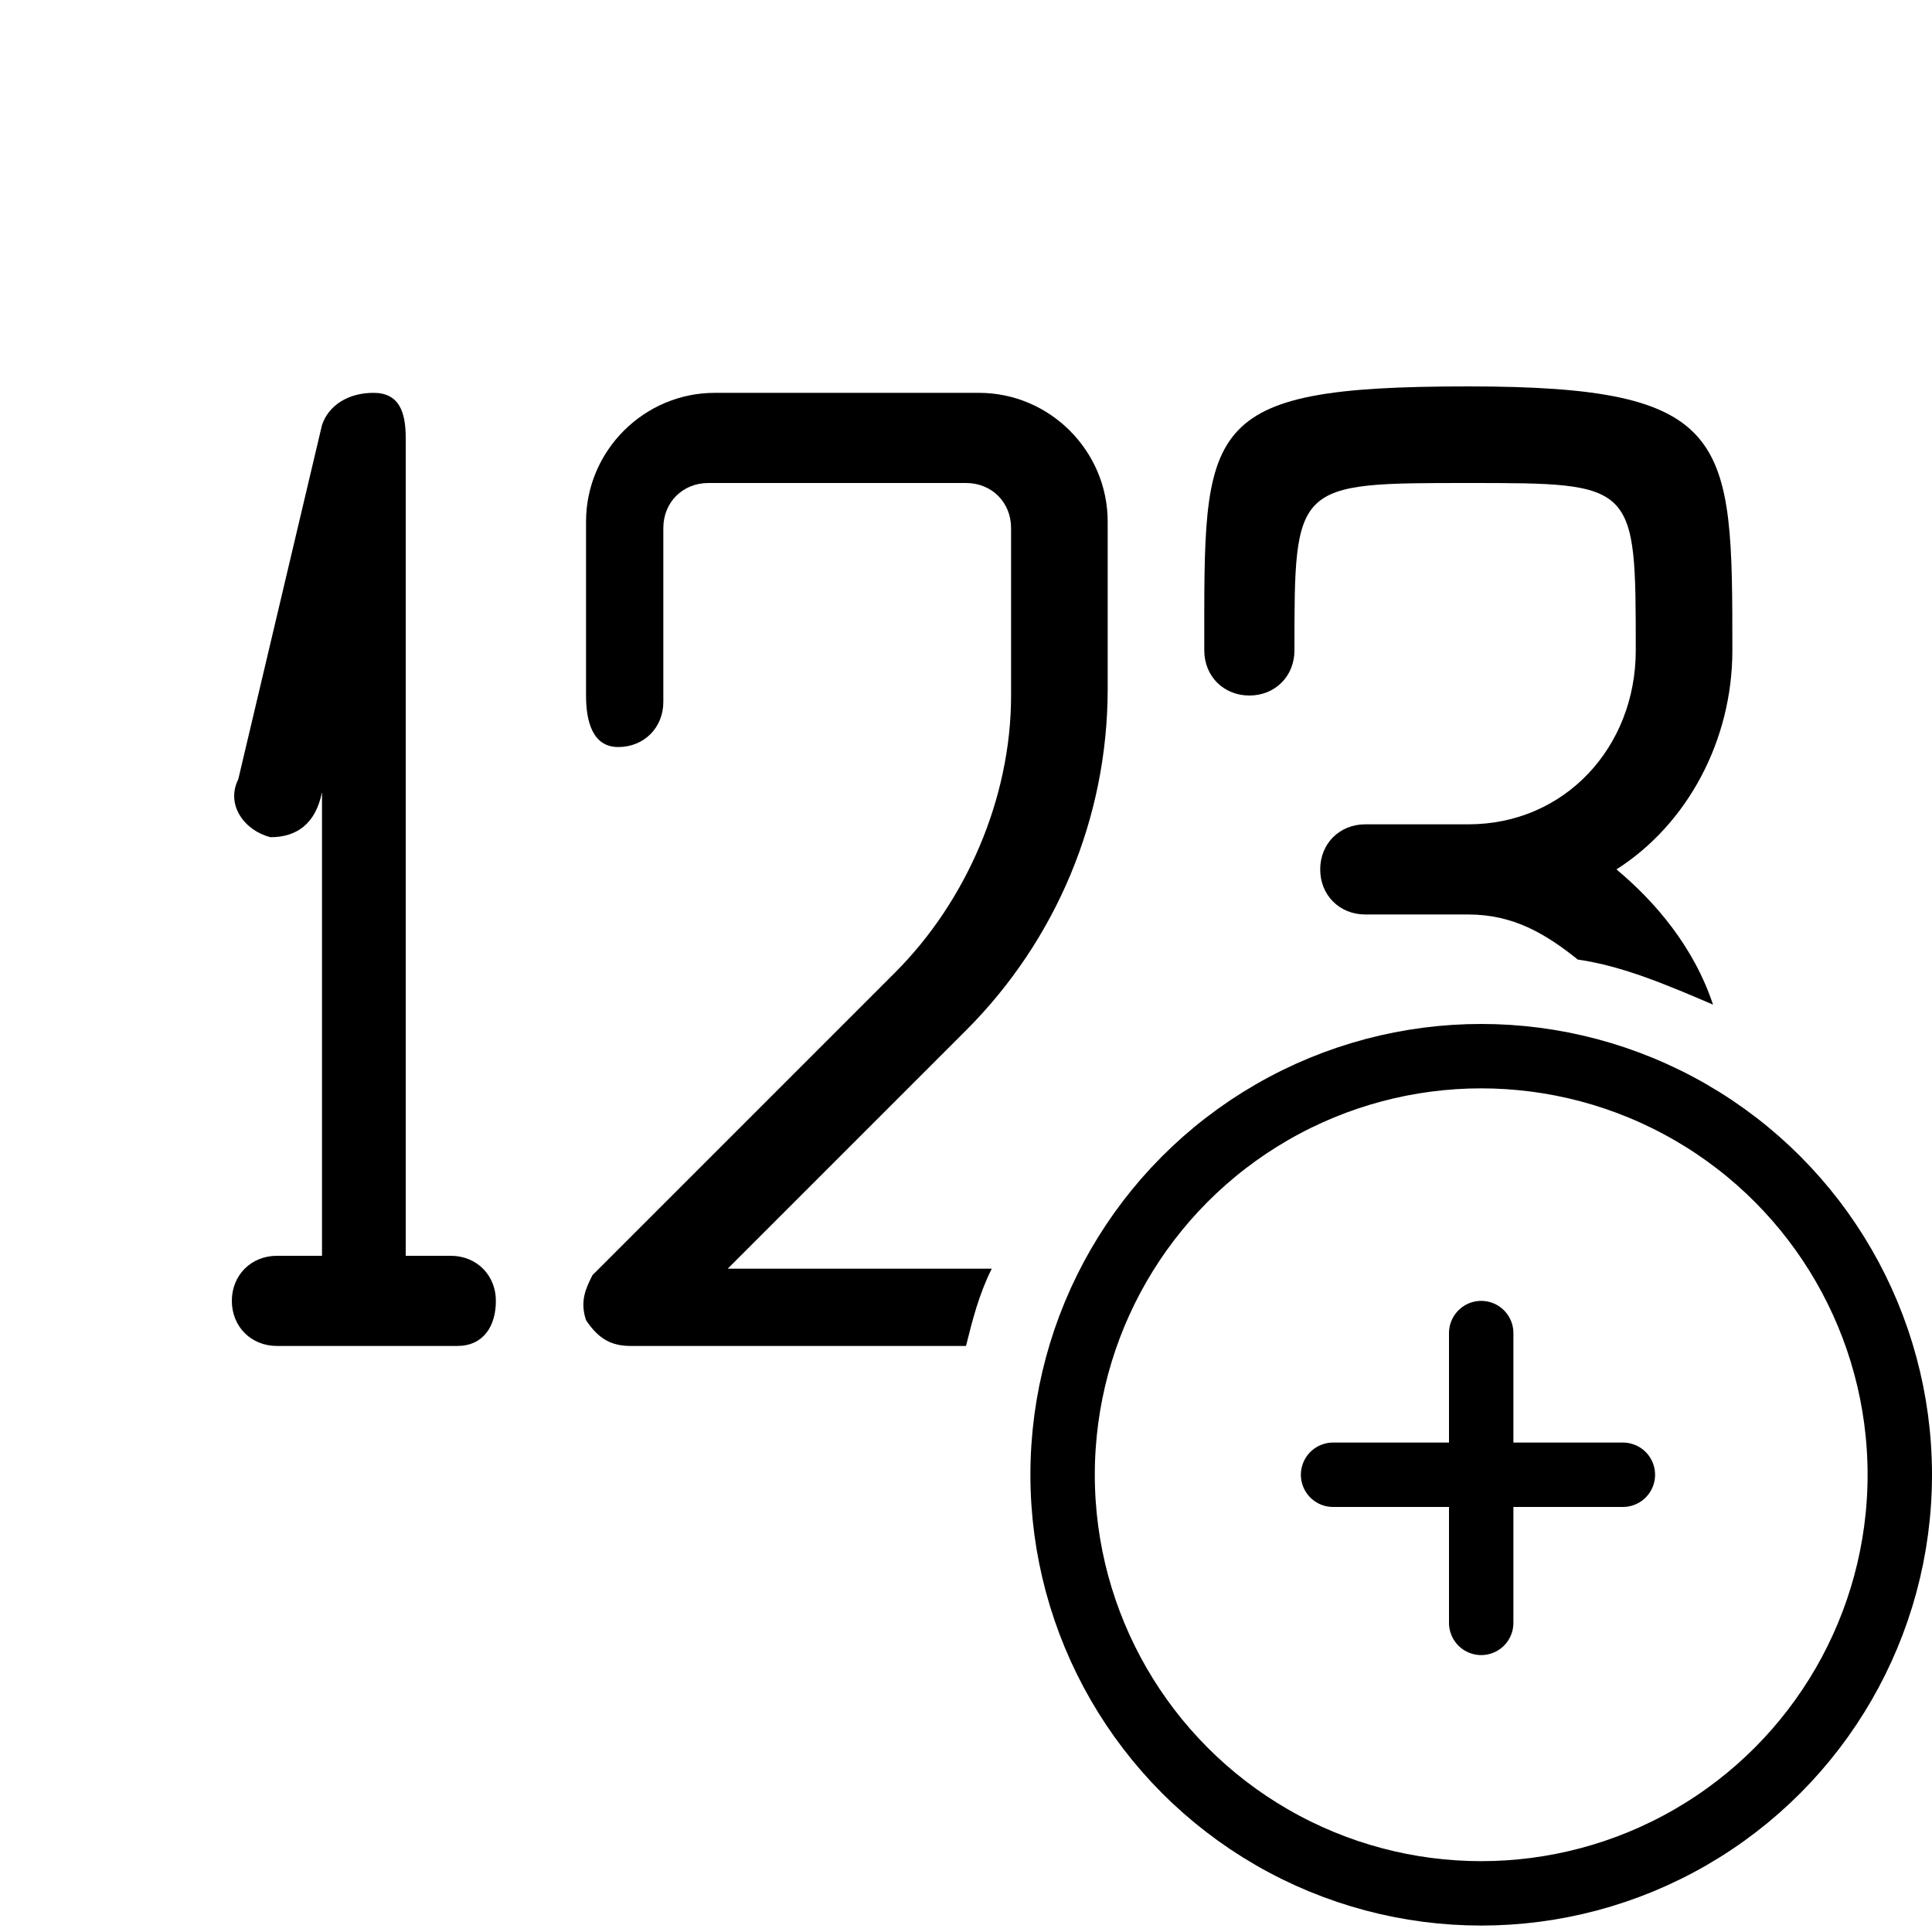
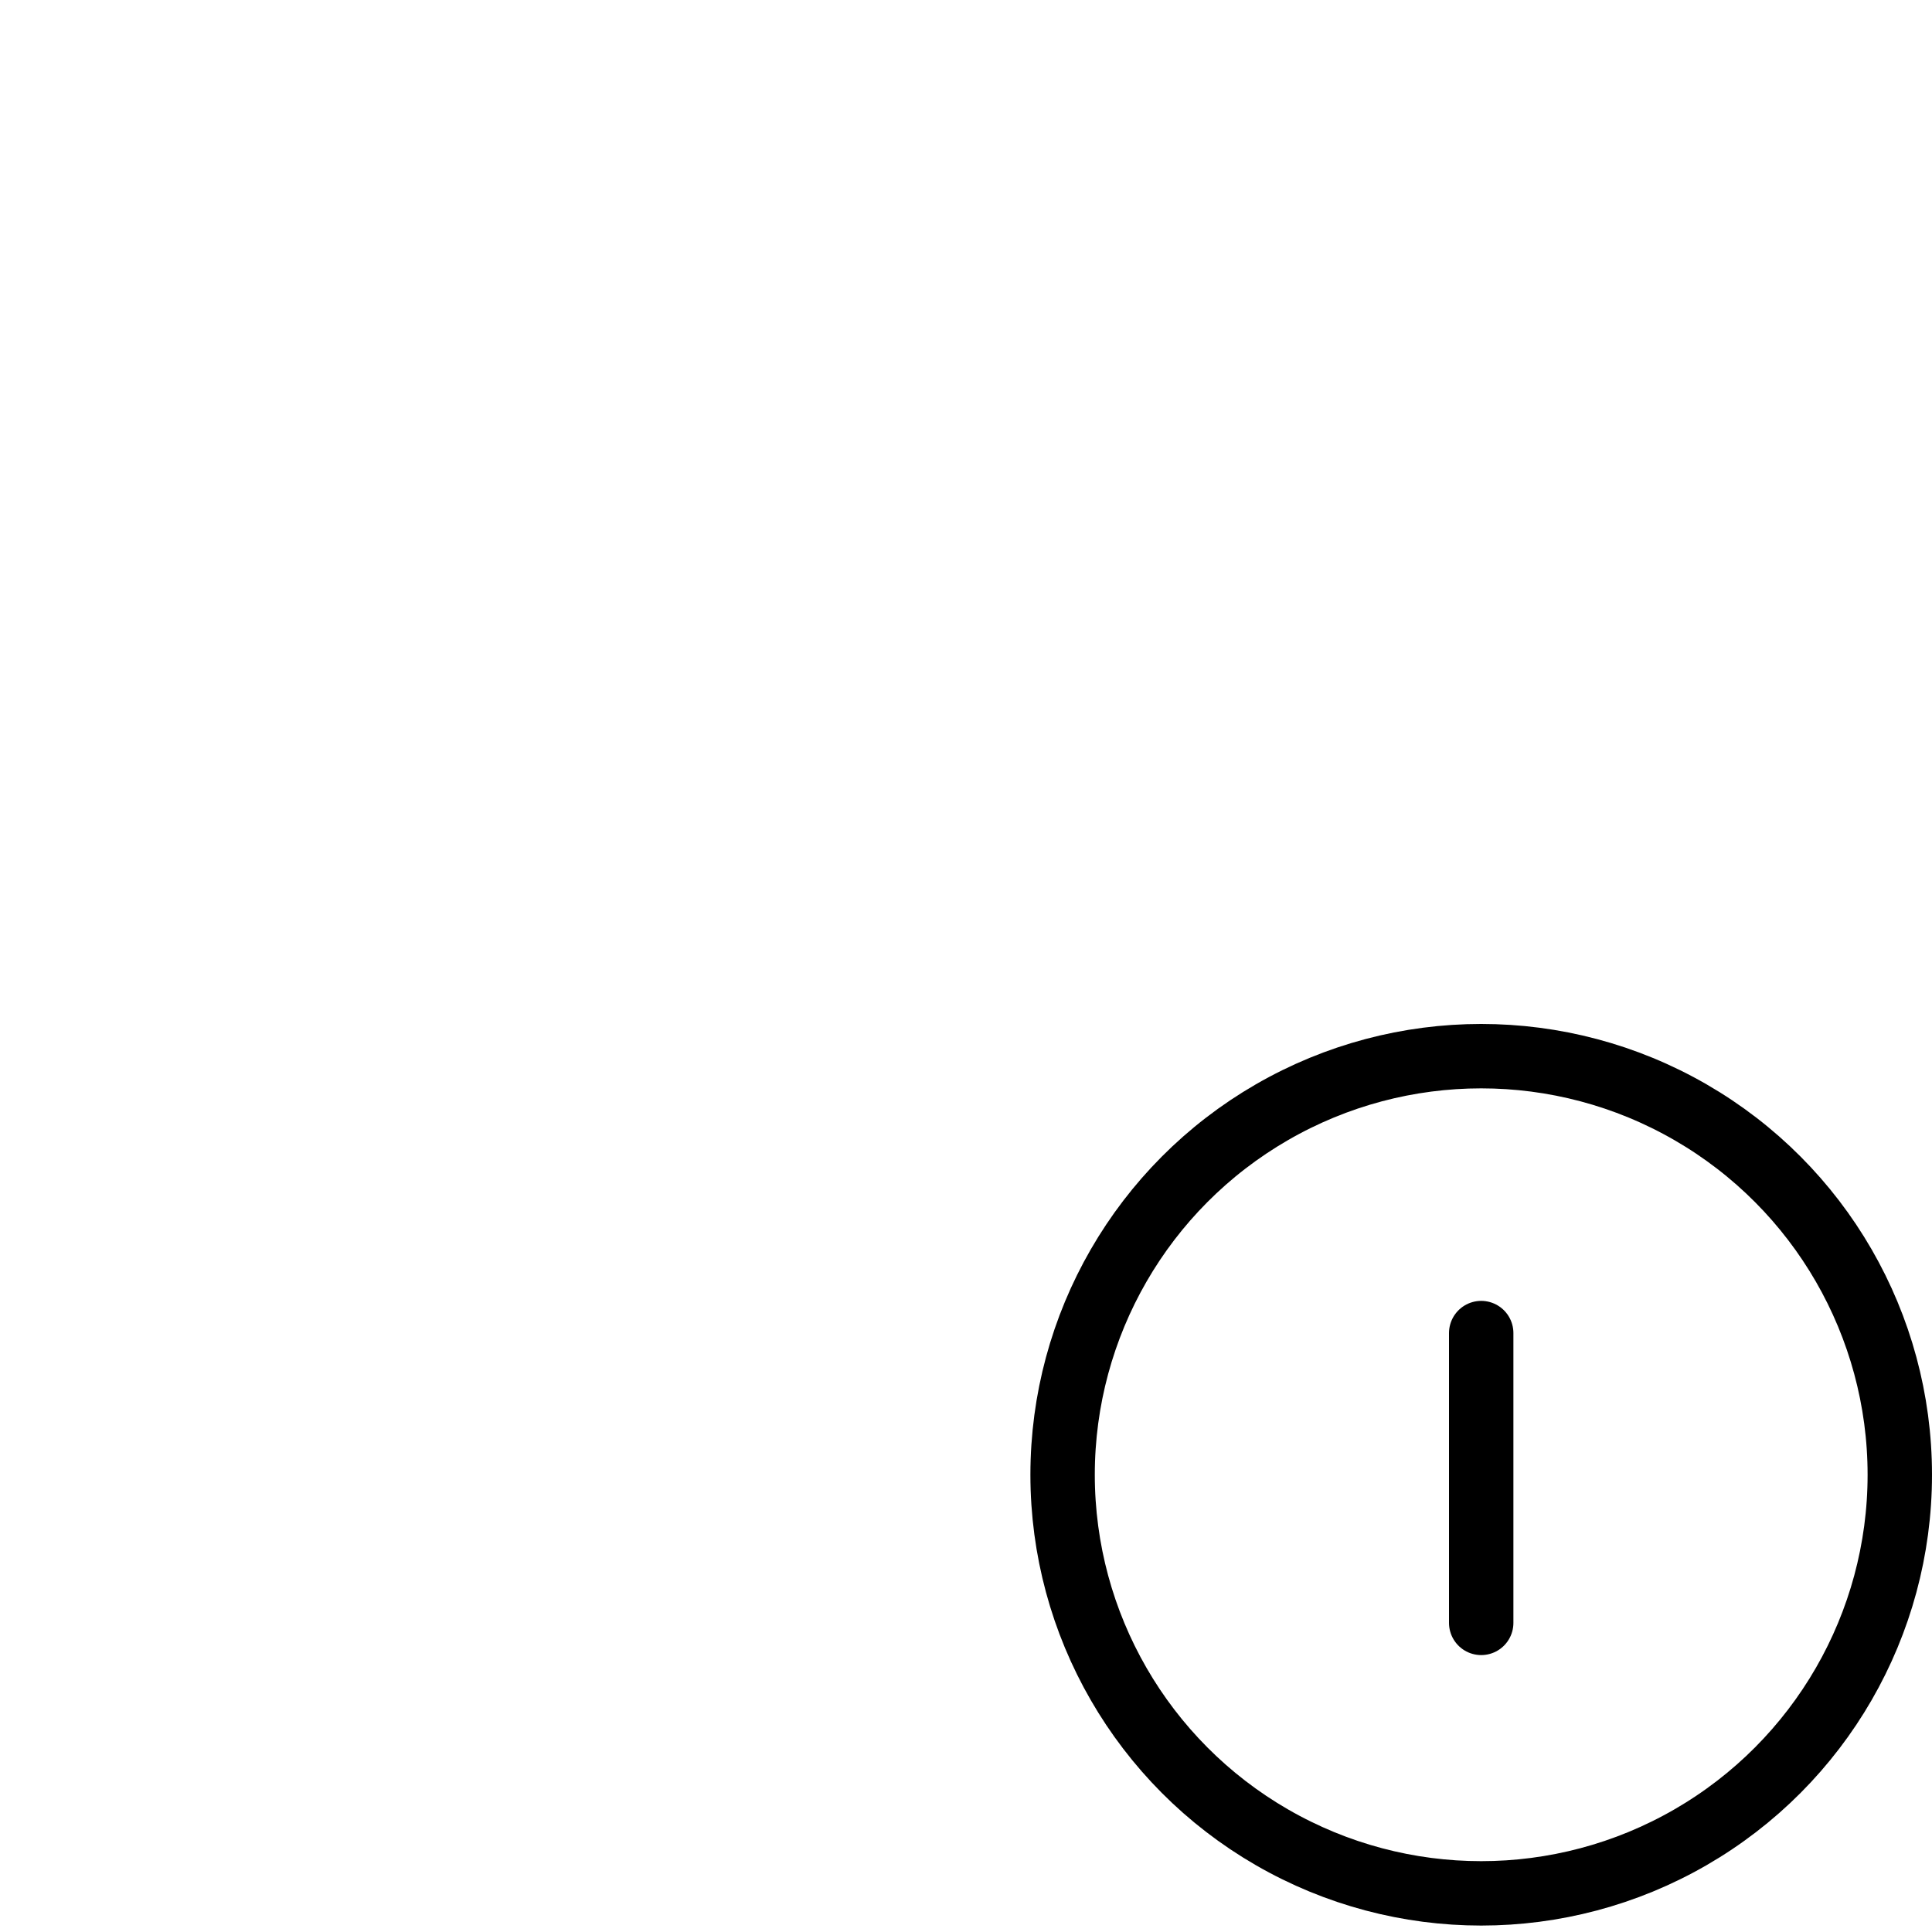
<svg xmlns="http://www.w3.org/2000/svg" version="1.1" id="Layer_1" x="0px" y="0px" viewBox="0 0 30 30" style="enable-background:new 0 0 30 30;" xml:space="preserve">
  <style type="text/css">
	.st0{fill:none;stroke:#000000;stroke-linecap:round;stroke-miterlimit:10;}
</style>
  <g>
-     <path d="M7,19.5H6.3V6.8c0-0.4-0.1-0.7-0.5-0.7C5.4,6.1,5.1,6.3,5,6.6l-1.3,5.5c-0.2,0.4,0.1,0.8,0.5,0.9c0.4,0,0.7-0.2,0.8-0.7   v7.2H4.3c-0.4,0-0.7,0.3-0.7,0.7c0,0.4,0.3,0.7,0.7,0.7h2.8c0.4,0,0.6-0.3,0.6-0.7C7.7,19.8,7.4,19.5,7,19.5z" />
-     <path d="M15,16l-3.7,3.7h4.1c-0.2,0.4-0.3,0.8-0.4,1.2H9.8c-0.3,0-0.5-0.1-0.7-0.4c-0.1-0.3,0-0.5,0.1-0.7l4.7-4.7   c1.1-1.1,1.8-2.7,1.8-4.3V8.2c0-0.4-0.3-0.7-0.7-0.7h-4c-0.4,0-0.7,0.3-0.7,0.7v2.7c0,0.4-0.3,0.7-0.7,0.7c-0.4,0-0.5-0.4-0.5-0.8   V8.1c0-1.1,0.9-2,2-2h4.1c1.1,0,2,0.9,2,2v2.6C17.2,12.7,16.4,14.6,15,16z" />
-     <path d="M26.6,15.6c-0.7-0.3-1.4-0.6-2.1-0.7c-0.5-0.4-1-0.7-1.7-0.7h-1.6c-0.4,0-0.7-0.3-0.7-0.7s0.3-0.7,0.7-0.7h1.6   c1.5,0,2.6-1.2,2.6-2.7c0-2.6,0-2.6-2.6-2.6c-2.7,0-2.7,0-2.7,2.6c0,0.4-0.3,0.7-0.7,0.7c-0.4,0-0.7-0.3-0.7-0.7   c0-3.5-0.1-4.1,4.1-4.1c4.1,0,4.1,0.8,4.1,4.1c0,1.4-0.7,2.7-1.8,3.4C25.7,14,26.3,14.7,26.6,15.6z" />
-   </g>
+     </g>
  <g>
    <g>
      <line class="st0" x1="23" y1="20.7" x2="23" y2="25.2" />
-       <line class="st0" x1="25.2" y1="22.9" x2="20.7" y2="22.9" />
    </g>
    <circle class="st0" cx="23" cy="22.9" r="6.5" />
  </g>
</svg>